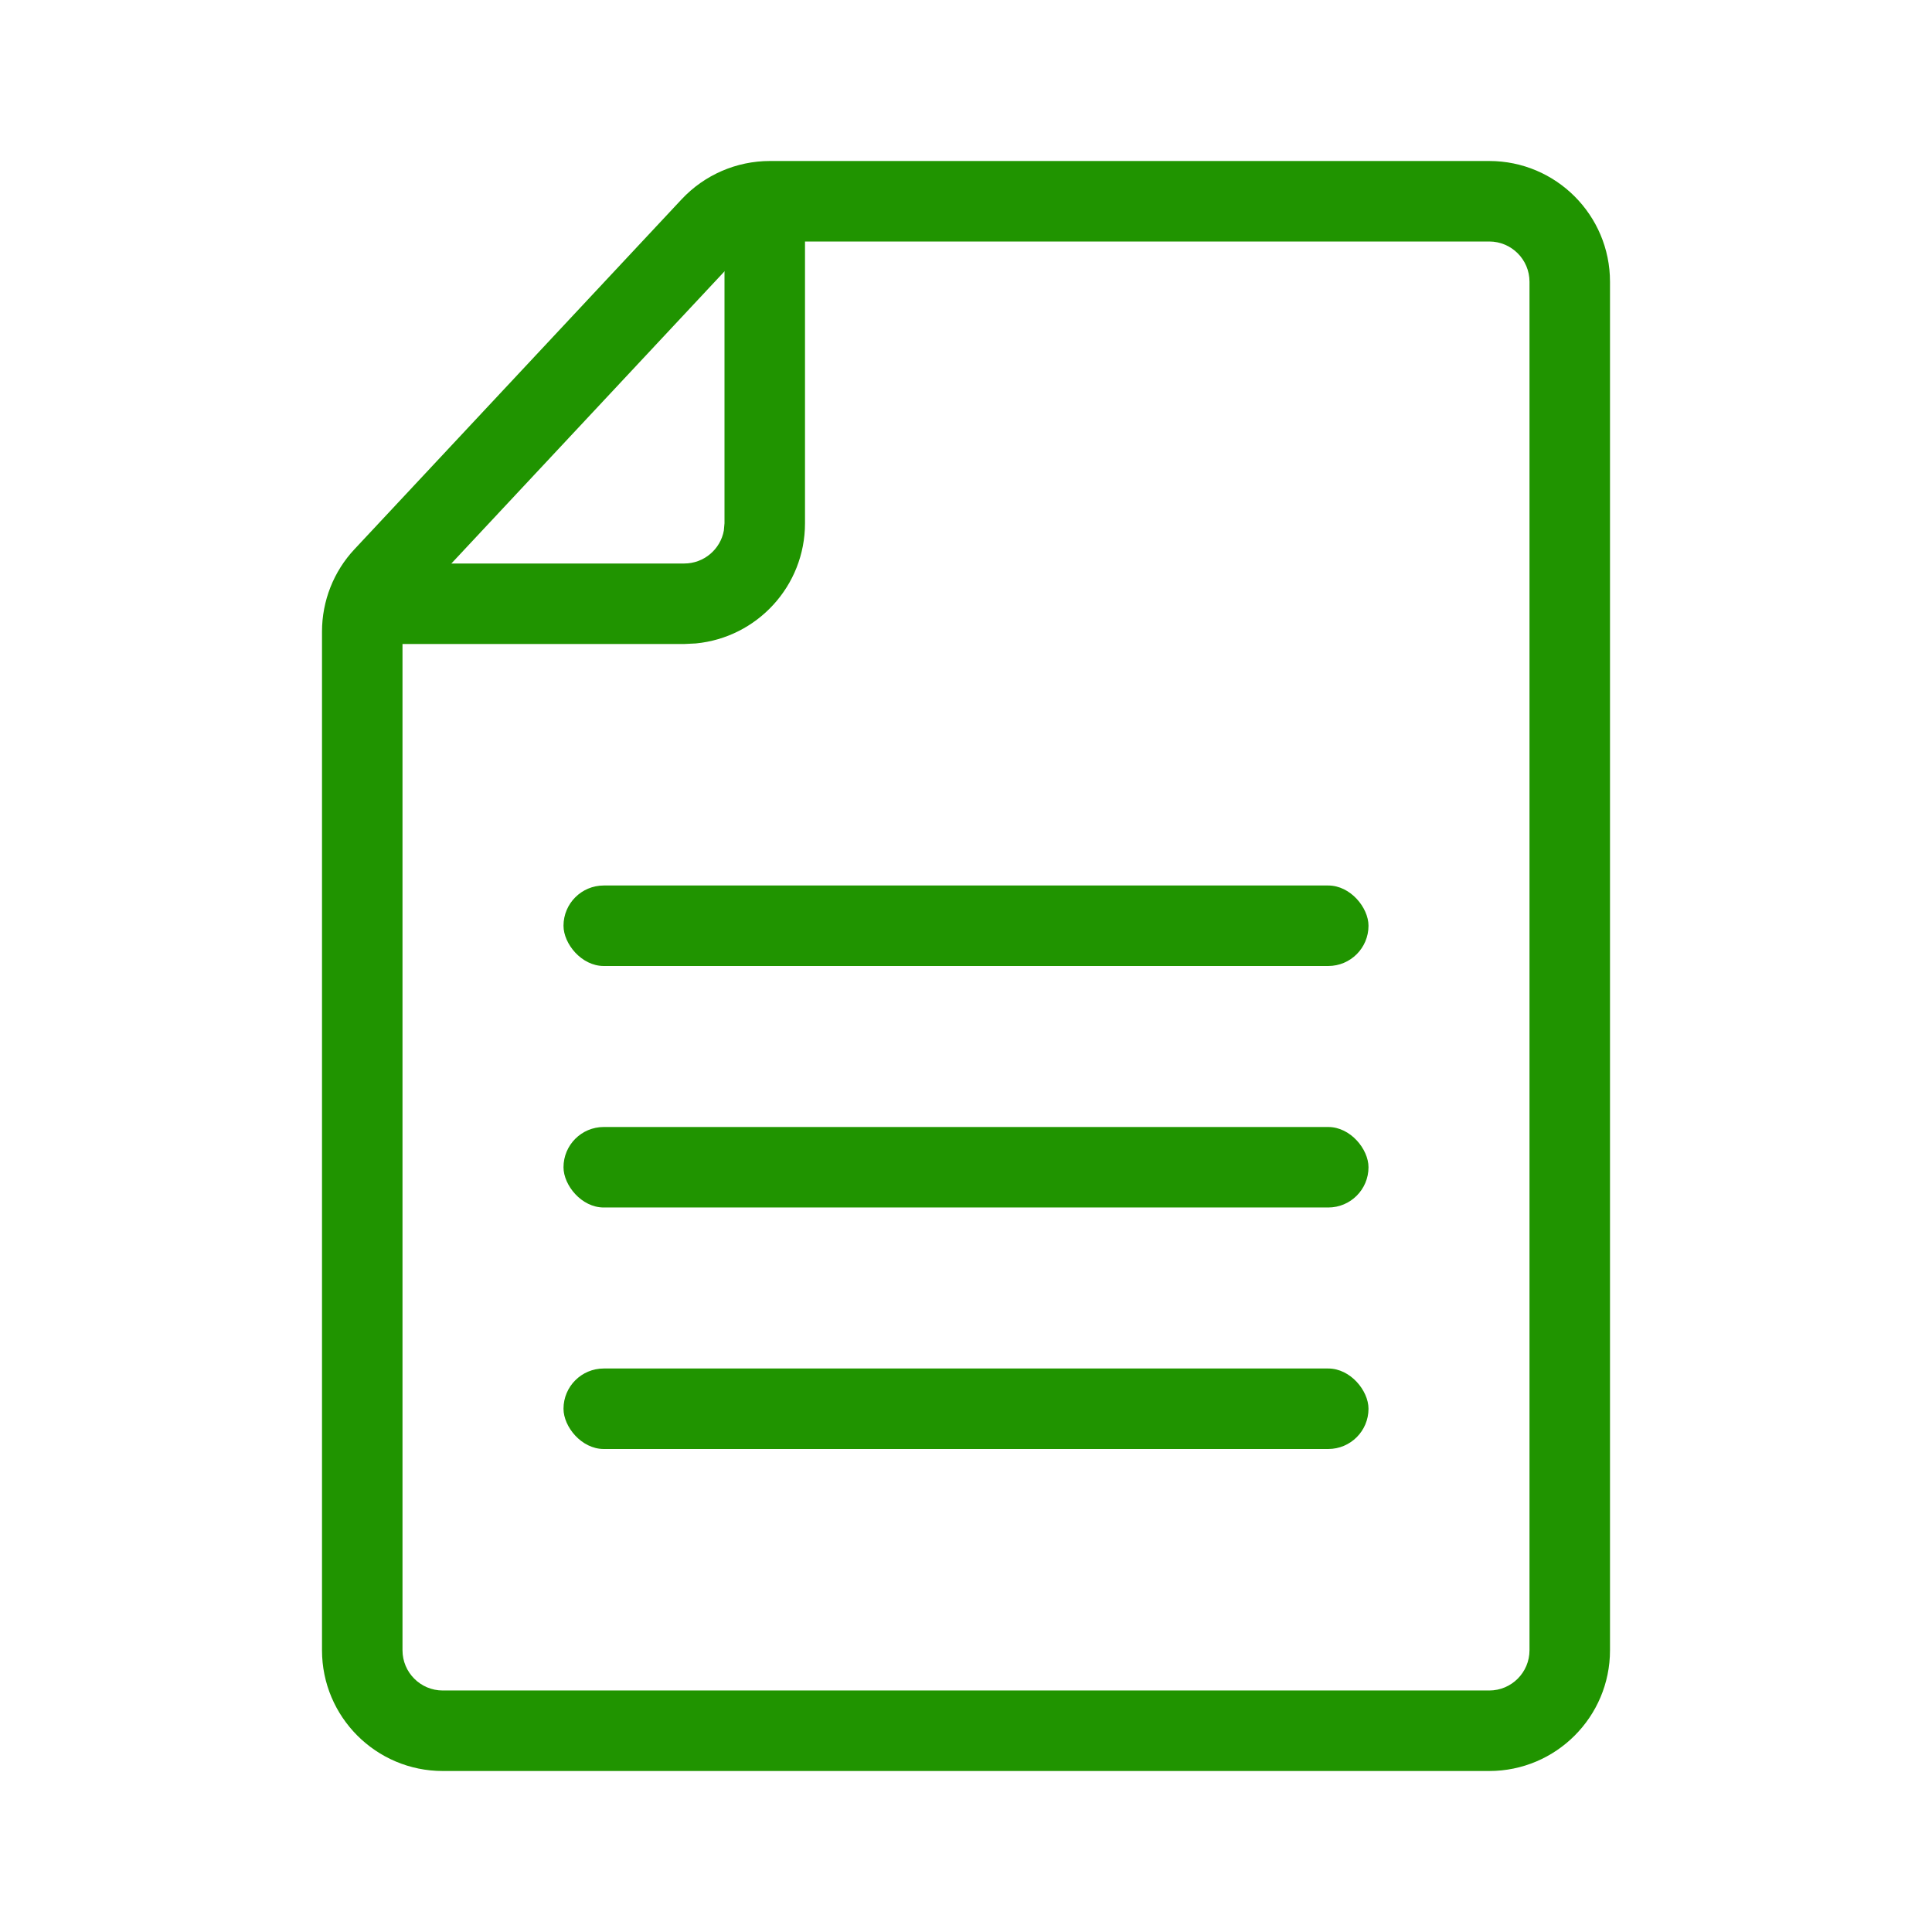
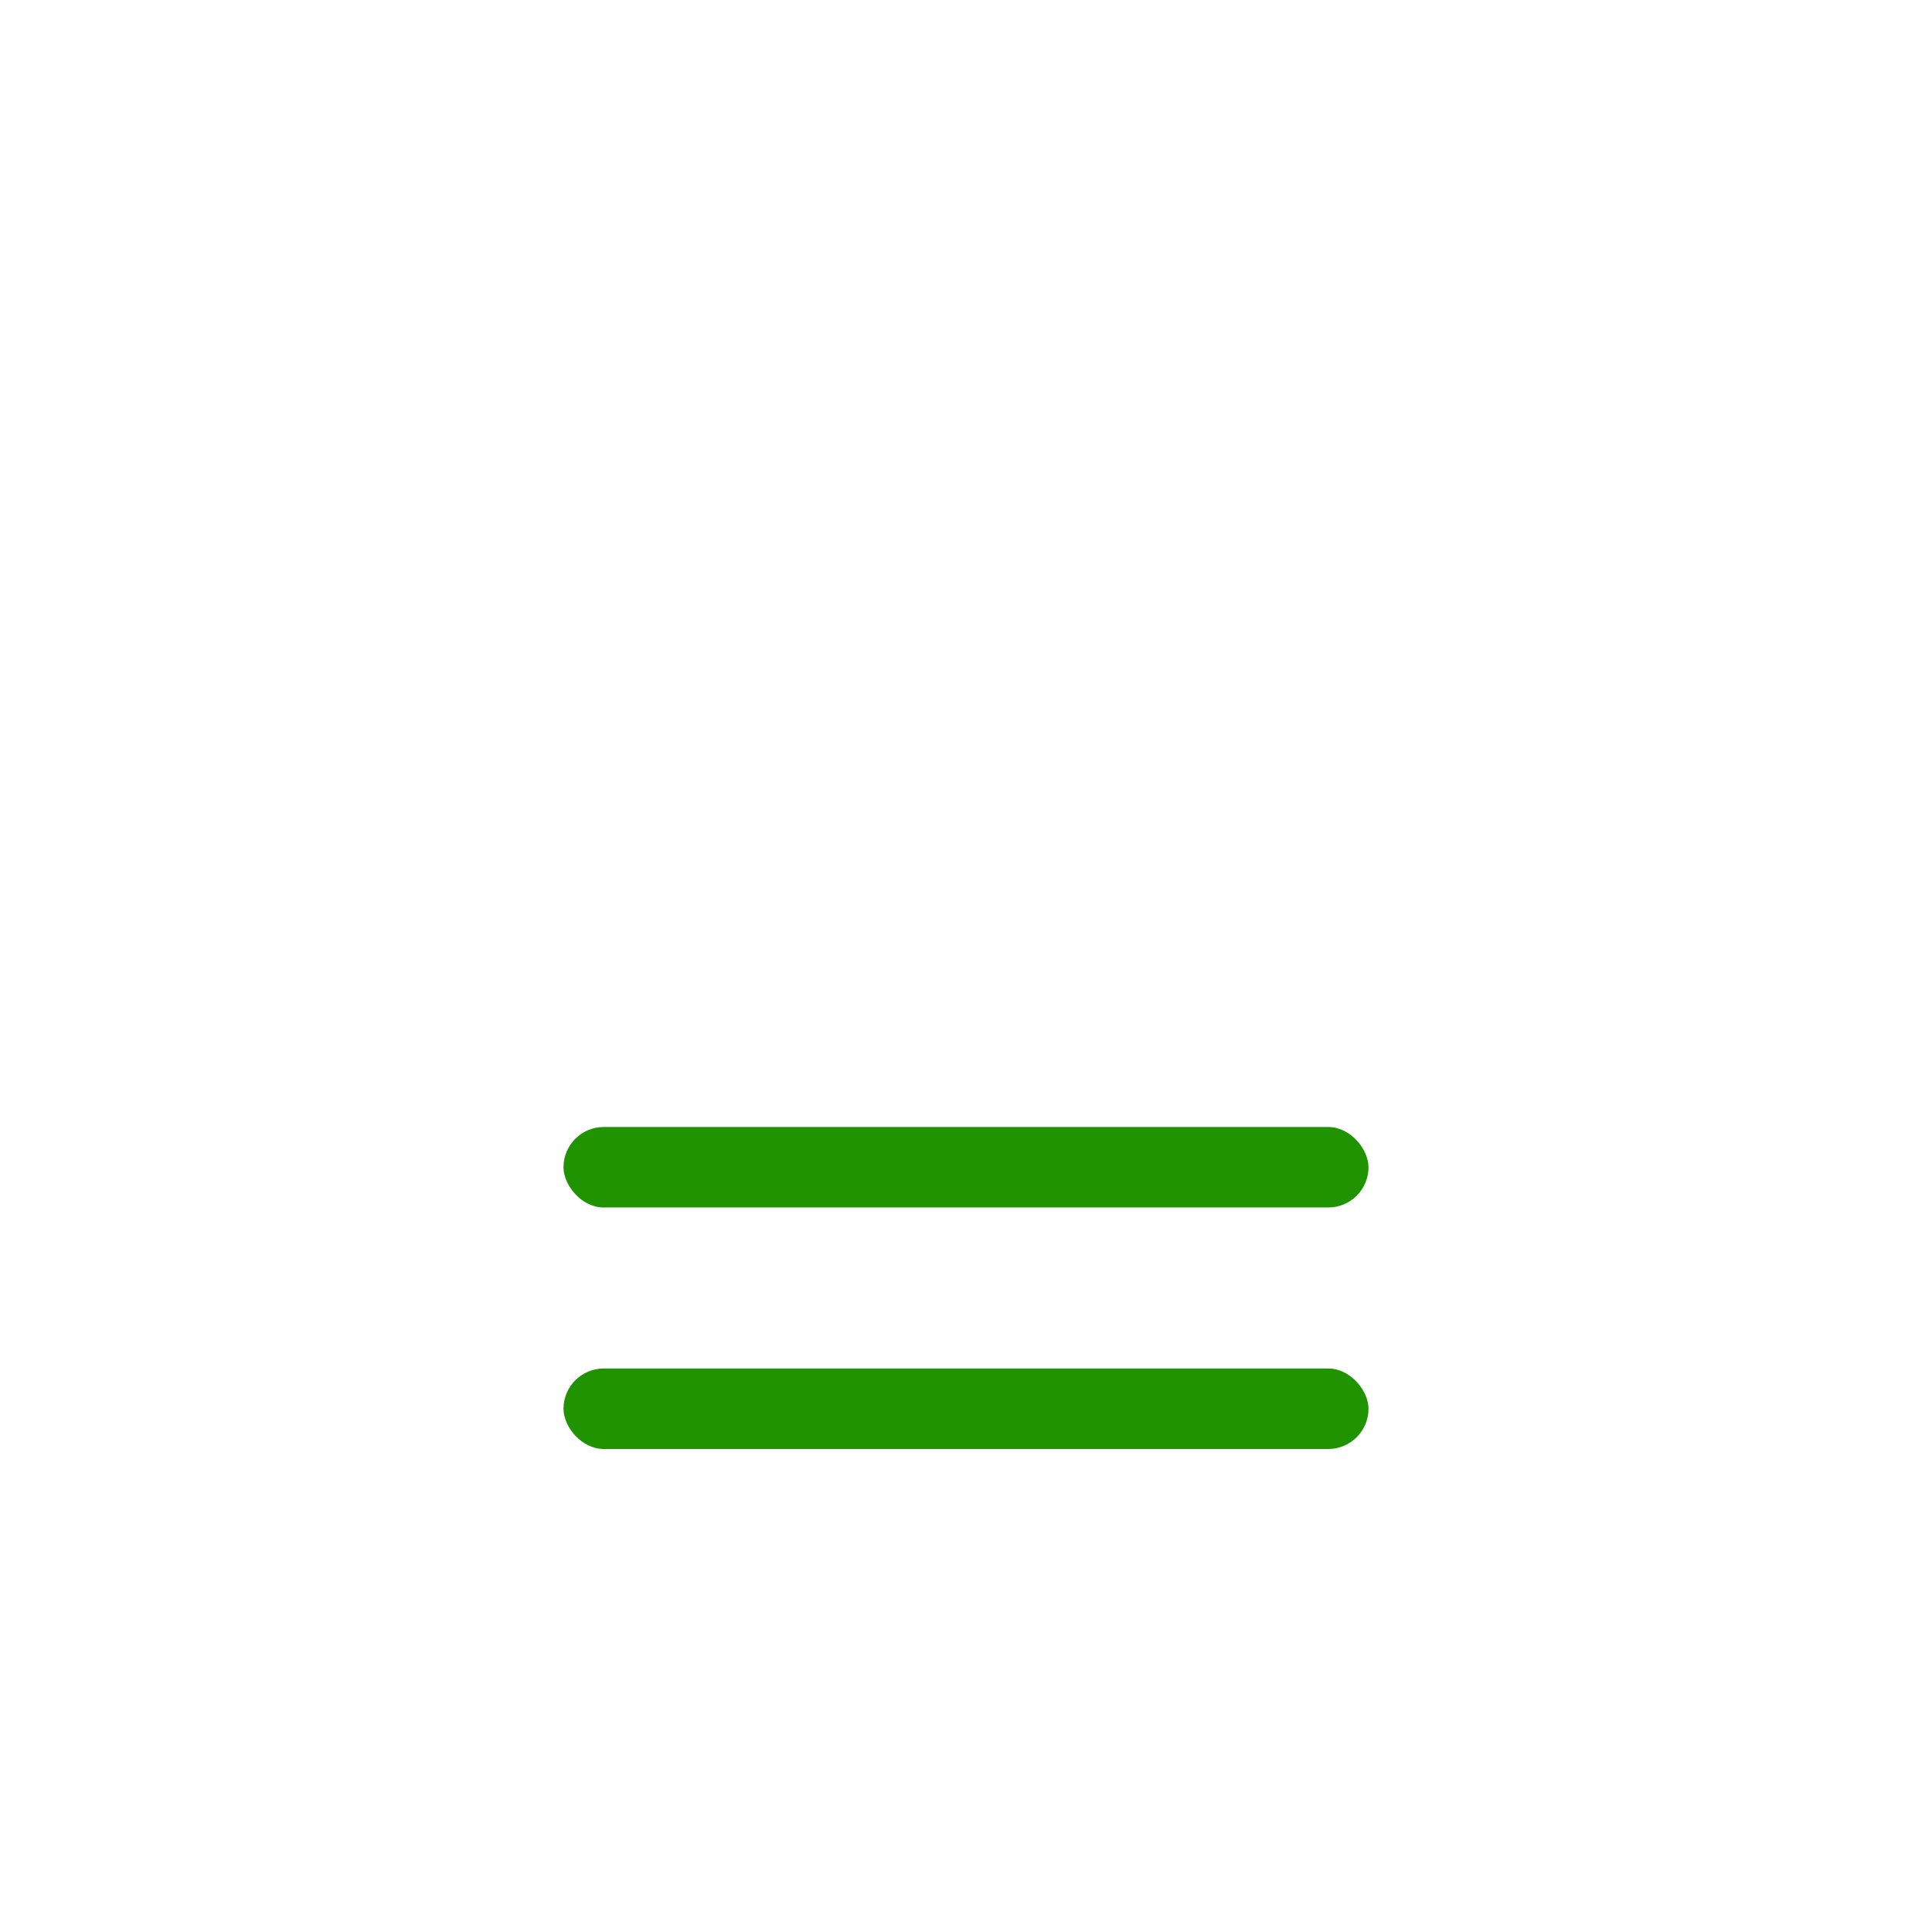
<svg xmlns="http://www.w3.org/2000/svg" width="24" height="24" viewBox="0 0 24 24">
  <g fill="none" fill-rule="evenodd">
    <g fill="#209400">
      <g>
        <g transform="translate(-694 -727) translate(694 713) translate(0 14)">
-           <path fill-rule="nonzero" d="M18.5 2H9.564c-.415 0-.812.172-1.096.475L4.404 6.822C4.144 7.099 4 7.466 4 7.846V20.5c0 .828.672 1.5 1.5 1.5h13c.828 0 1.5-.672 1.5-1.5v-17c0-.828-.672-1.5-1.5-1.5zM9.564 3H18.5c.276 0 .5.224.5.5v17c0 .276-.224.5-.5.5h-13c-.276 0-.5-.224-.5-.5V7.846c0-.127.048-.249.135-.341l4.064-4.347c.094-.1.227-.158.365-.158z" />
-           <rect width="10" height="1" x="7" y="11" rx=".5" />
          <rect width="10" height="1" x="7" y="14" rx=".5" />
          <rect width="10" height="1" x="7" y="17" rx=".5" />
-           <path fill-rule="nonzero" d="M10 2.5v4c0 .78-.595 1.42-1.356 1.493L8.5 8h-4V7h4c.245 0 .45-.177.492-.41L9 6.5v-4h1z" />
        </g>
      </g>
    </g>
  </g>
</svg>